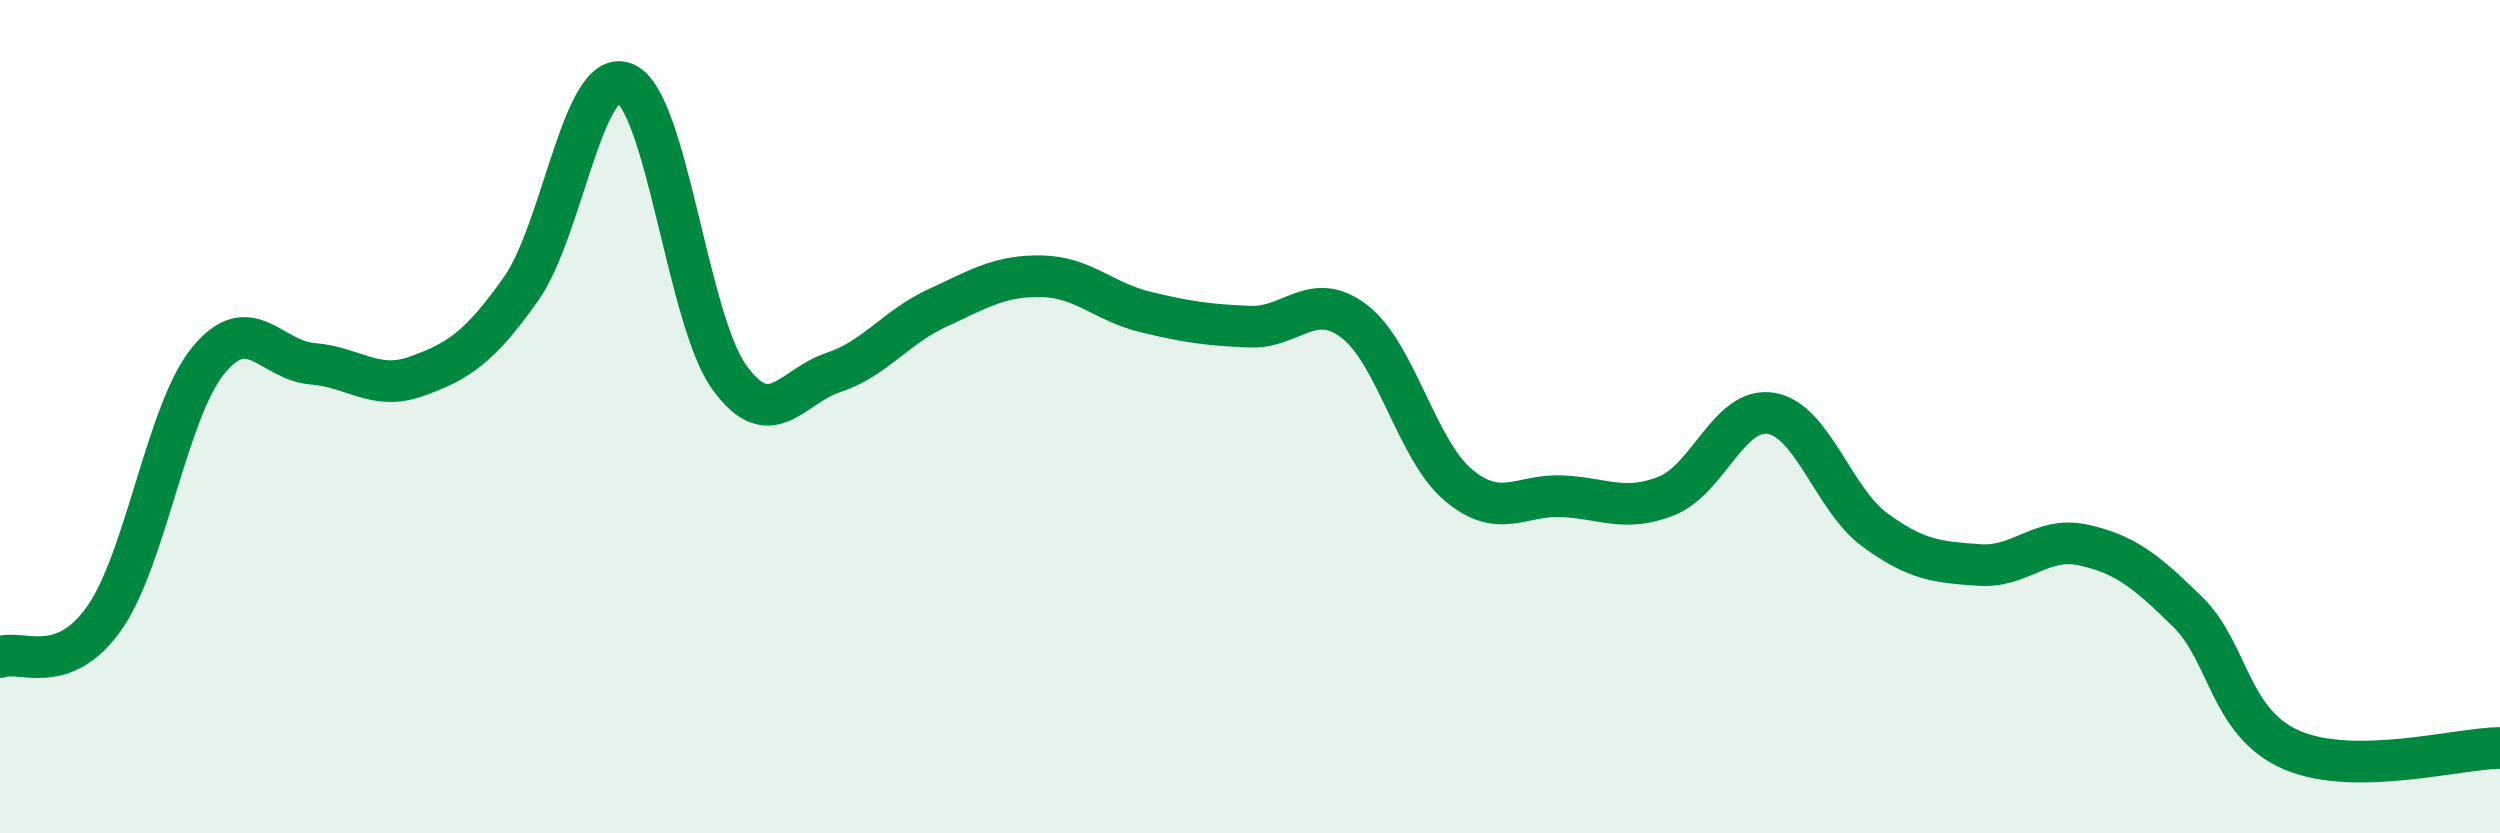
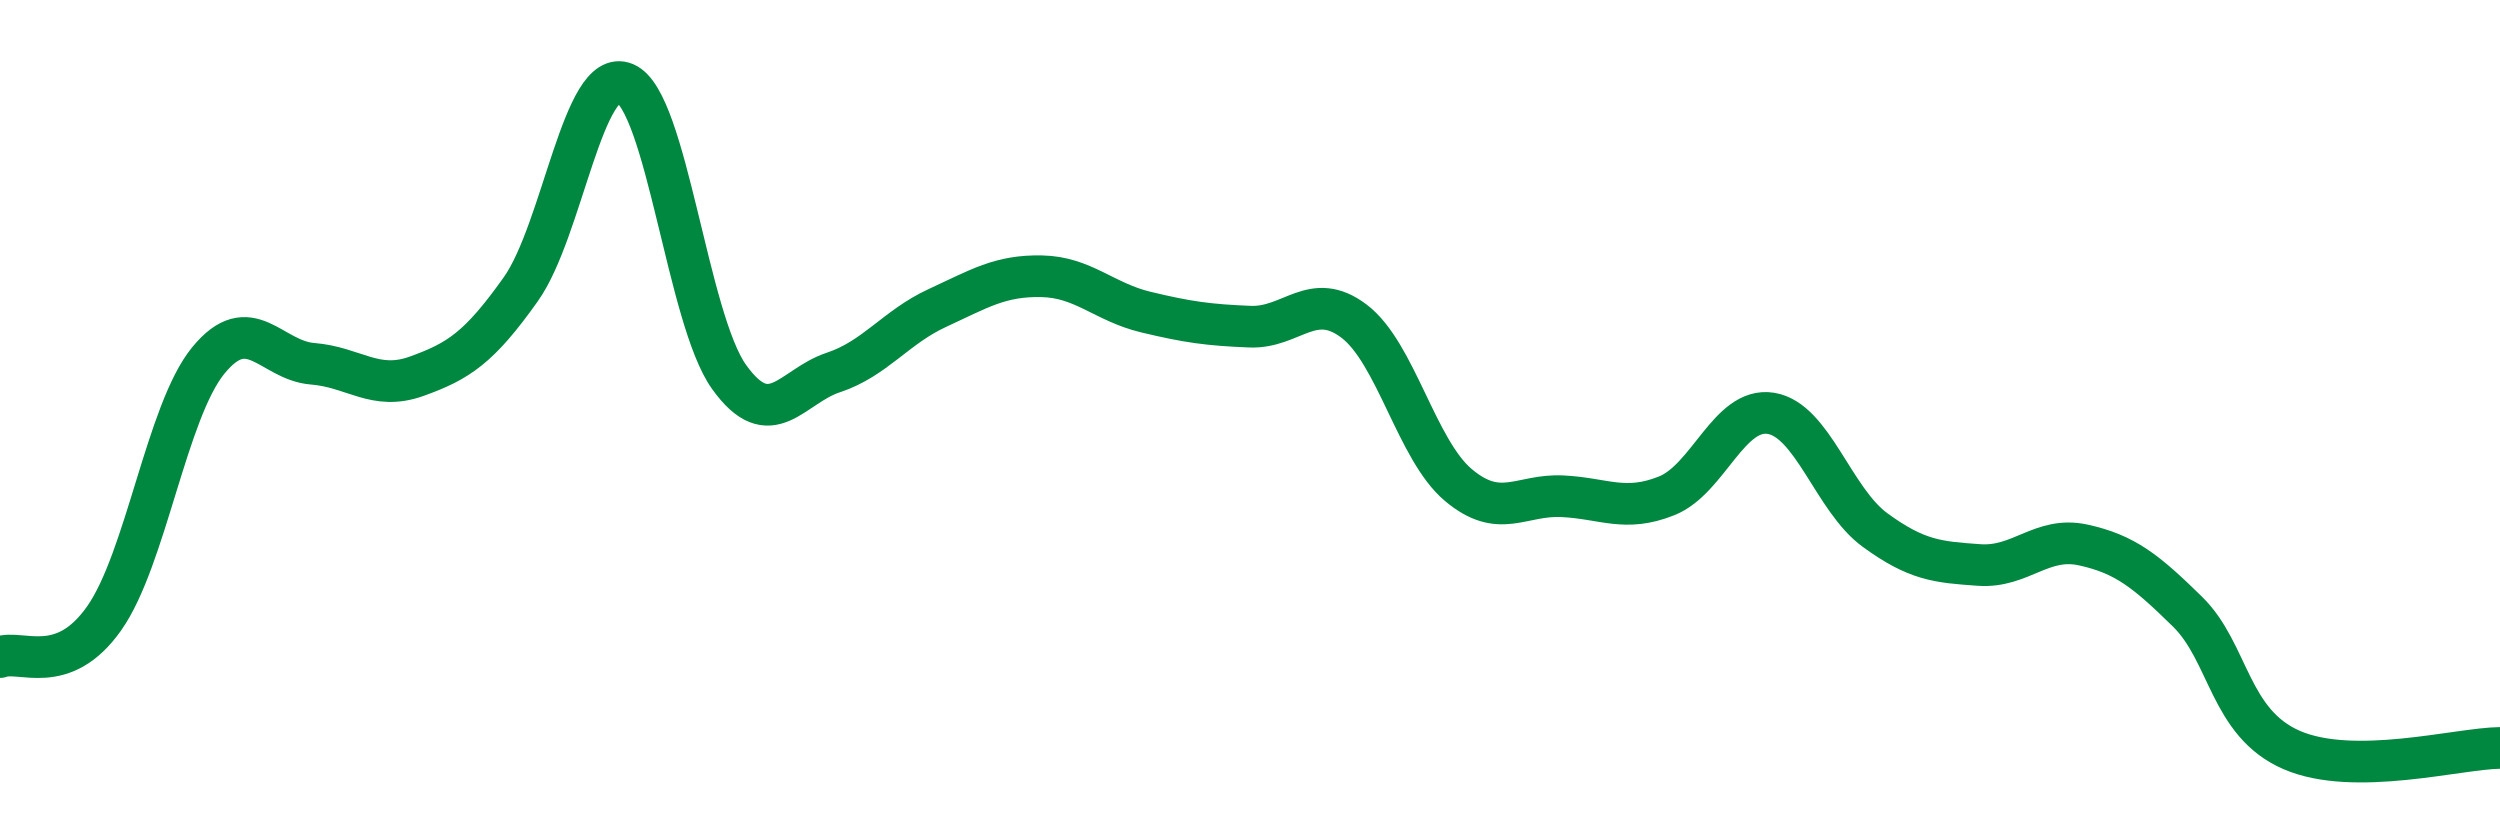
<svg xmlns="http://www.w3.org/2000/svg" width="60" height="20" viewBox="0 0 60 20">
-   <path d="M 0,15.77 C 0.5,15.58 1.5,16.26 2.5,14.84 C 3.5,13.42 4,9.87 5,8.65 C 6,7.43 6.5,8.65 7.5,8.73 C 8.5,8.81 9,9.39 10,9.03 C 11,8.67 11.5,8.35 12.5,6.94 C 13.5,5.53 14,1.58 15,2 C 16,2.42 16.5,7.66 17.5,9.05 C 18.5,10.44 19,9.27 20,8.94 C 21,8.61 21.5,7.85 22.5,7.39 C 23.5,6.93 24,6.61 25,6.63 C 26,6.65 26.5,7.25 27.5,7.49 C 28.5,7.73 29,7.8 30,7.84 C 31,7.88 31.5,6.95 32.5,7.71 C 33.5,8.47 34,10.8 35,11.64 C 36,12.48 36.5,11.86 37.5,11.91 C 38.5,11.96 39,12.3 40,11.9 C 41,11.5 41.5,9.76 42.5,9.92 C 43.5,10.08 44,11.99 45,12.72 C 46,13.45 46.5,13.49 47.5,13.56 C 48.5,13.63 49,12.86 50,13.08 C 51,13.3 51.5,13.7 52.5,14.68 C 53.5,15.66 53.5,17.35 55,18 C 56.5,18.65 59,17.96 60,17.95L60 20L0 20Z" fill="#008740" opacity="0.1" stroke-linecap="round" stroke-linejoin="round" />
  <path d="M 0,15.77 C 0.5,15.58 1.5,16.26 2.5,14.84 C 3.5,13.42 4,9.87 5,8.65 C 6,7.43 6.5,8.65 7.5,8.73 C 8.5,8.81 9,9.39 10,9.03 C 11,8.67 11.5,8.35 12.5,6.94 C 13.5,5.53 14,1.58 15,2 C 16,2.42 16.5,7.66 17.5,9.05 C 18.5,10.44 19,9.27 20,8.94 C 21,8.61 21.5,7.85 22.5,7.39 C 23.5,6.93 24,6.61 25,6.63 C 26,6.65 26.5,7.25 27.5,7.49 C 28.5,7.73 29,7.8 30,7.84 C 31,7.88 31.5,6.95 32.5,7.71 C 33.5,8.47 34,10.8 35,11.64 C 36,12.48 36.5,11.86 37.5,11.91 C 38.5,11.96 39,12.3 40,11.9 C 41,11.5 41.5,9.76 42.5,9.92 C 43.5,10.08 44,11.99 45,12.72 C 46,13.45 46.5,13.49 47.5,13.56 C 48.5,13.63 49,12.86 50,13.08 C 51,13.3 51.5,13.7 52.5,14.68 C 53.5,15.66 53.5,17.35 55,18 C 56.5,18.65 59,17.96 60,17.95" stroke="#008740" stroke-width="1" fill="none" stroke-linecap="round" stroke-linejoin="round" />
</svg>